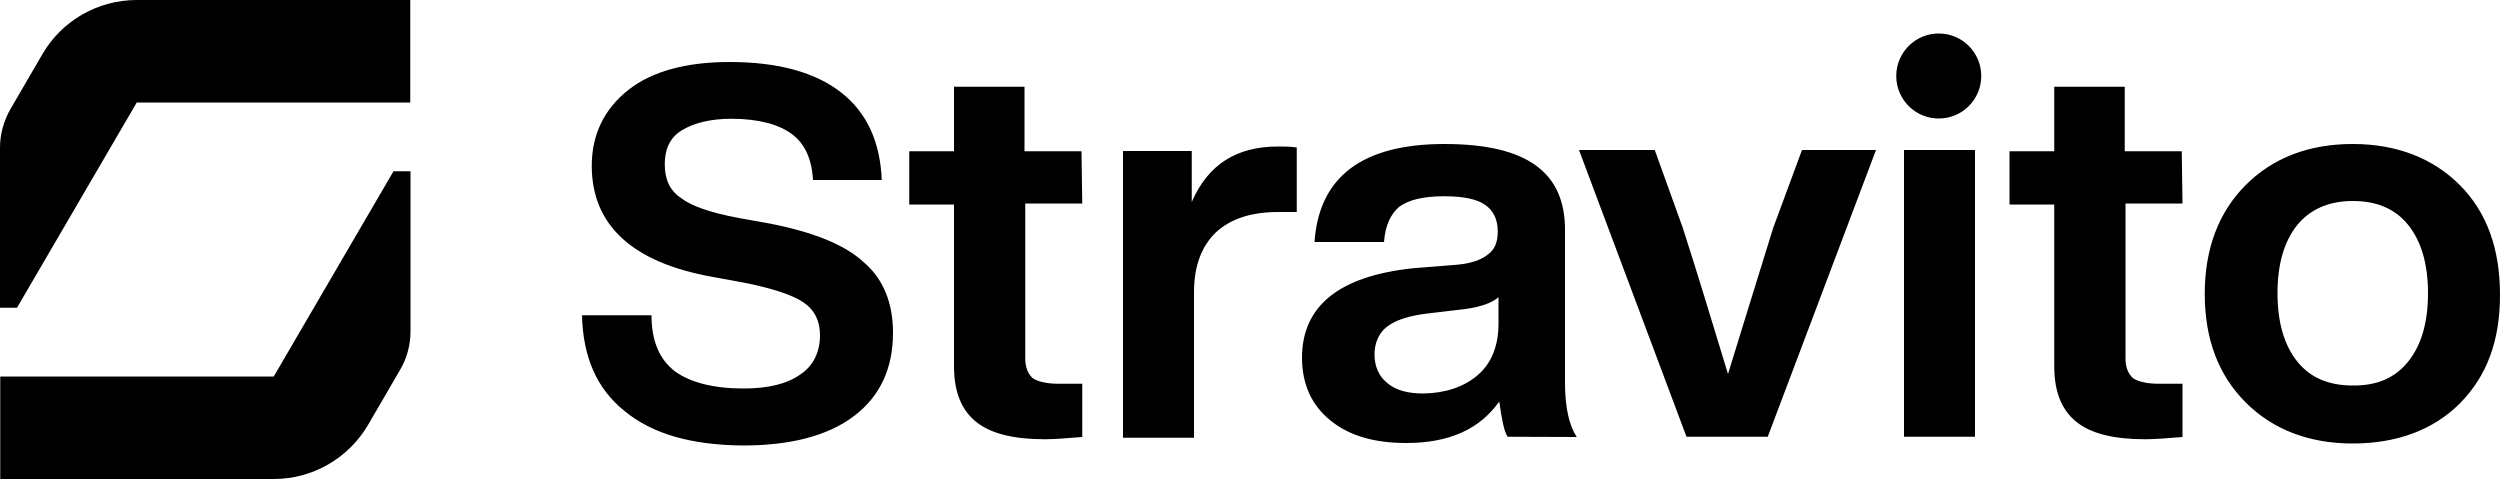
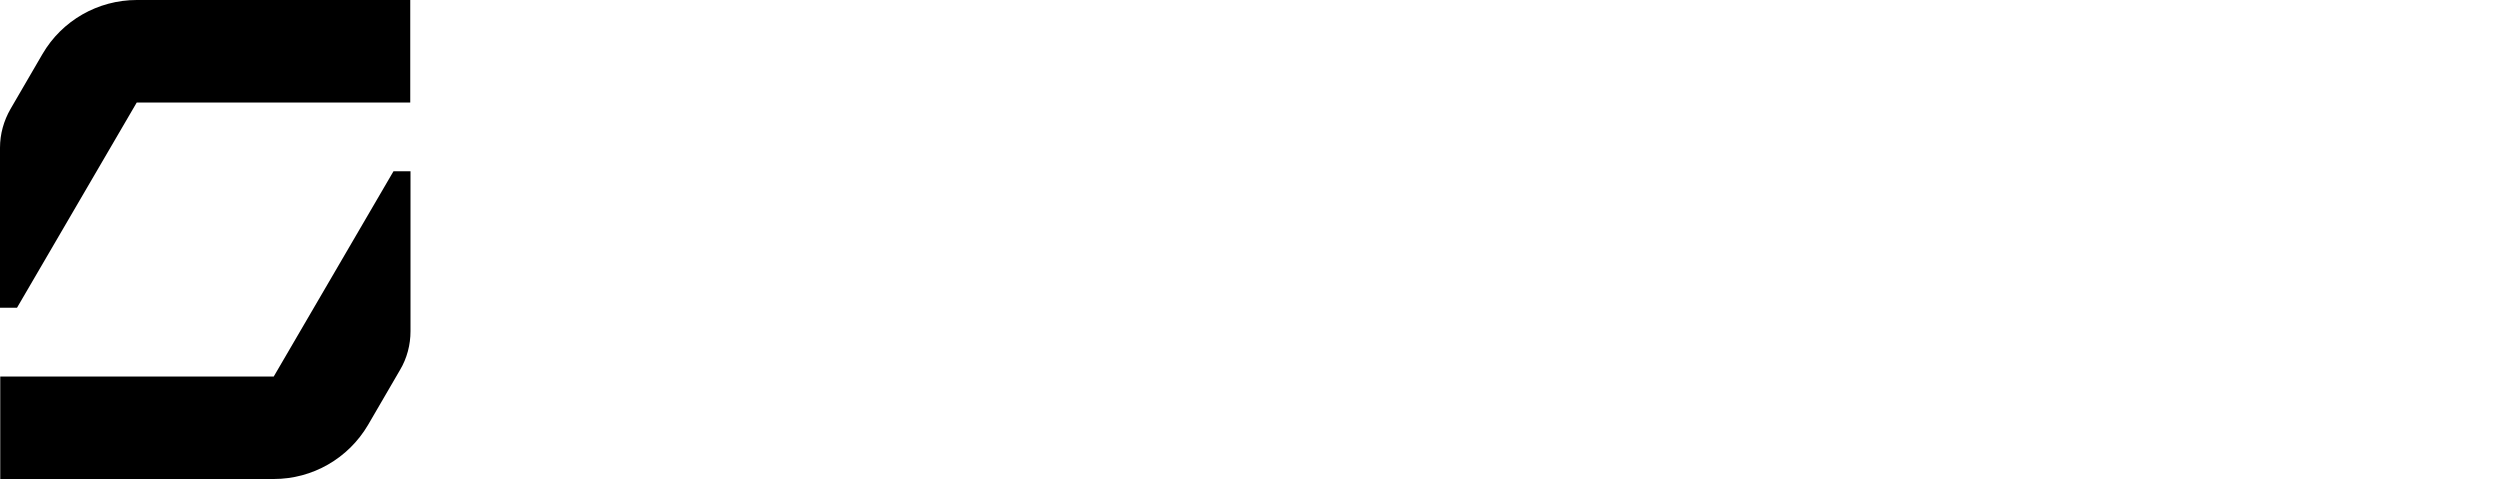
<svg xmlns="http://www.w3.org/2000/svg" version="1.1" id="Layer_1" x="0px" y="0px" viewBox="0 0 1000 191.6" style="enable-background:new 0 0 1000 191.6;" xml:space="preserve">
  <g>
-     <path d="M249.8,164.4c-11.2-9-16.6-21.7-17-38.3h27.8c0,10.5,3.3,17.9,9.6,22.6c6.1,4.3,15.2,6.7,27.3,6.7      c9.6,0,17.3-1.8,22.6-5.6c5.2-3.4,7.9-9,7.9-15.7c0-5.8-2.3-10.3-6.7-13.2c-4.3-2.9-12.3-5.6-24-7.9l-12.6-2.3      c-32-5.8-48-20.8-48-44.4c0-12.6,5.1-22.8,14.6-30.3c9.6-7.6,23.5-11.2,40.5-11.2c19.7,0,34.5,4.2,44.8,12.3S352.1,57,352.7,72      h-27.5c-0.5-8.5-3.3-14.6-8.5-18.4c-5.1-3.8-13.2-6.1-24.2-6.1c-8.5,0-15.2,1.8-19.9,4.7s-6.7,7.6-6.7,13.5c0,6,2,10.5,6.5,13.5      c4.3,3.3,11.7,5.8,22.6,7.9l12.8,2.3c17.5,3.4,30.2,8.5,37.7,15.5c7.9,6.7,11.7,16.4,11.7,28.2c0,14.3-5.2,25.5-15.7,33.4      c-10.5,7.9-25.5,11.7-44.4,11.7C276.5,178,261,173.6,249.8,164.4L249.8,164.4z M432.9,81.4h-22.8v61.9c0,3.8,1.1,6.1,2.9,7.9      c2,1.4,5.6,2.3,10.3,2.3h9.6v21.3c-6.1,0.5-11.2,0.9-15,0.9c-12.6,0-21.7-2.3-27.5-7s-8.8-11.9-8.8-22.2V81.8h-17.9V60.5h17.9      V34.7h28.2v25.8h22.8L432.9,81.4L432.9,81.4z M518.7,59v25.8h-7.4c-10.8,0-19,2.7-24.9,8.1c-5.8,5.6-8.8,13.5-8.8,24v58.2h-28.4      V60.4h27.5v20.4c6.5-15,17.9-22.2,34.5-22.2C514,58.6,516.3,58.6,518.7,59L518.7,59z M603,174.7c-1.4-2.3-2.3-7-3.3-14.1      c-7.9,11.2-20.2,16.6-37.2,16.6c-12.8,0-22.8-2.9-30.3-9c-7.6-6.1-11.4-14.6-11.4-25.1c0-20.8,15-32.7,44.4-35.8l17.5-1.4      c5.8-0.5,9.9-2,12.6-4.2c2.7-2,3.8-5.1,3.8-9c0-5.1-1.8-8.5-5.1-10.8s-8.8-3.4-16.4-3.4c-8.1,0-14.1,1.4-17.9,4.2      c-3.4,2.9-5.6,7.4-6.1,14.1h-27.8c1.8-26,19-39.2,52-39.2c33.1,0,48.2,11.4,48.2,34.3v61.2c0,10.3,1.8,17.3,4.7,21.7L603,174.7      L603,174.7z M590.9,150.2c5.6-4.7,8.5-11.7,8.5-20.8v-10.5c-2.7,2.3-7,3.8-13.2,4.7l-15.2,1.8c-7.6,0.9-12.8,2.7-16.1,5.2      s-5.1,6.5-5.1,11.2s1.8,8.8,5.1,11.4c3.4,2.9,8.1,4.2,14.6,4.2C578.1,157.2,585.3,154.9,590.9,150.2L590.9,150.2z M720.8,60      h29.6l-43.3,114.7h-32.5L631.6,60h30.3l11.2,31.1c5.2,16.1,11.2,35.8,18.1,58.5c5.6-18.4,11.7-37.7,18.1-58.5L720.8,60L720.8,60      z M761.6,174.7V60H790v114.7H761.6z M873,81.4h-22.8v61.9c0,3.8,1.1,6.1,2.9,7.9c2,1.4,5.6,2.3,10.3,2.3h9.6v21.3      c-6.1,0.5-11.2,0.9-15,0.9c-12.6,0-21.7-2.3-27.5-7s-8.8-11.9-8.8-22.2V81.8h-17.9V60.5h17.9V34.7h28.2v25.8h22.8L873,81.4      L873,81.4z M941.1,177.4c-17.5,0-32-5.6-42.8-16.4c-10.8-10.8-16.4-25.1-16.4-43.5c0-18.1,5.6-32.7,16.4-43.5      c10.8-10.8,25.1-16.4,42.8-16.4c17.5,0,32,5.6,42.8,16.4s16.1,25.5,16.1,43.9s-5.2,32.5-16.1,43.5      C973.5,171.8,959,177.4,941.1,177.4L941.1,177.4z M963.3,144.6c5.2-6.5,7.9-15.5,7.9-27.3c0-11.7-2.7-20.8-7.9-27.3      s-12.6-9.6-22.2-9.6s-17,3.3-22.2,9.6c-5.2,6.5-7.9,15.5-7.9,27.3c0,11.7,2.7,20.8,7.9,27.3s12.6,9.6,22.2,9.6      C950.9,154.3,958.1,151.1,963.3,144.6L963.3,144.6z M792.5,30.4c0-9.4-7.6-17-17-17s-17,7.6-17,17s7.6,17,17,17      S792.5,39.8,792.5,30.4z" />
    <linearGradient id="SVGID_1_" gradientUnits="userSpaceOnUse" x1="17.023" y1="616.244" x2="147.158" y2="771.335" gradientTransform="matrix(1 0 0 1 0 -598)">
      <stop offset="0" style="stop-color:#000" />
      <stop offset="0.5" style="stop-color:#000" />
      <stop offset="1" style="stop-color:#000" />
    </linearGradient>
    <path class="st0" d="M164.1,0v41H54.7L6.8,123.1H0v-64c0-5.5,1.5-10.8,4.2-15.5l12.8-22C24.8,8.2,39.2,0,54.7,0   C54.7,0,164.1,0,164.1,0z M109.5,191.6c15.5,0,29.8-8.2,37.7-21.6l12.8-22c2.8-4.7,4.2-10.1,4.2-15.5v-64h-6.8l-47.9,82.1H0.1v41   H109.5z" />
  </g>
</svg>